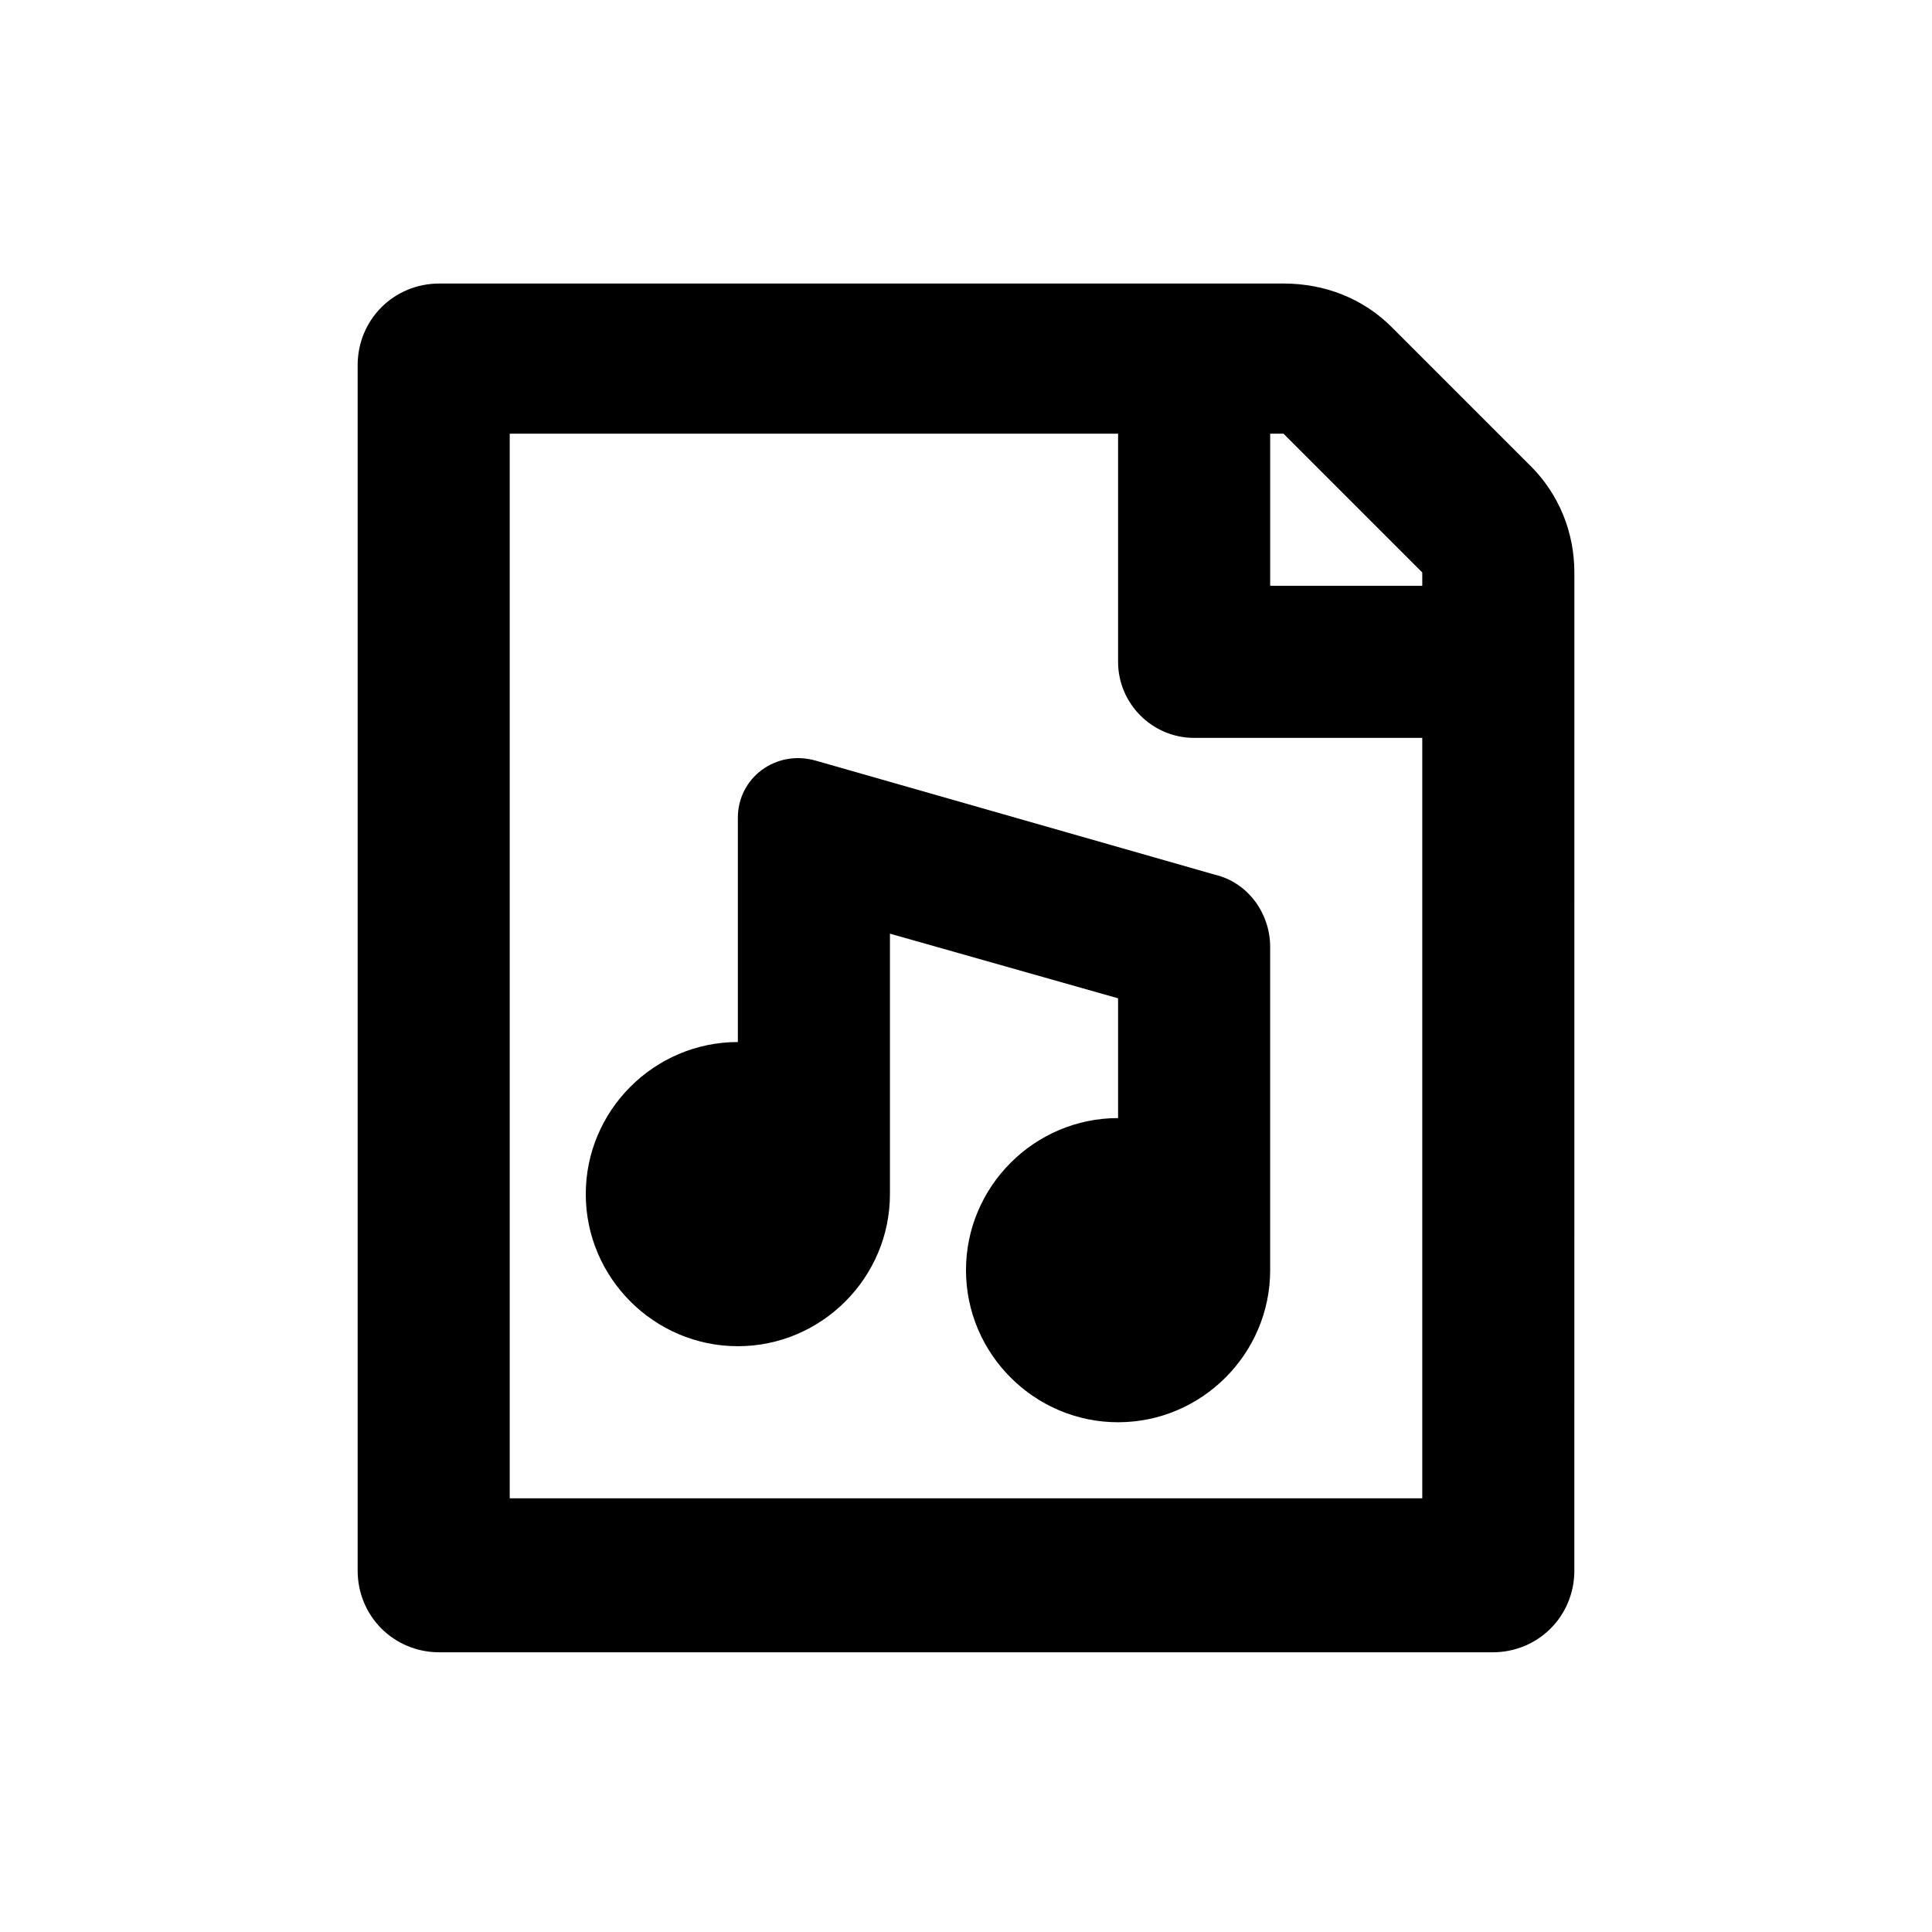
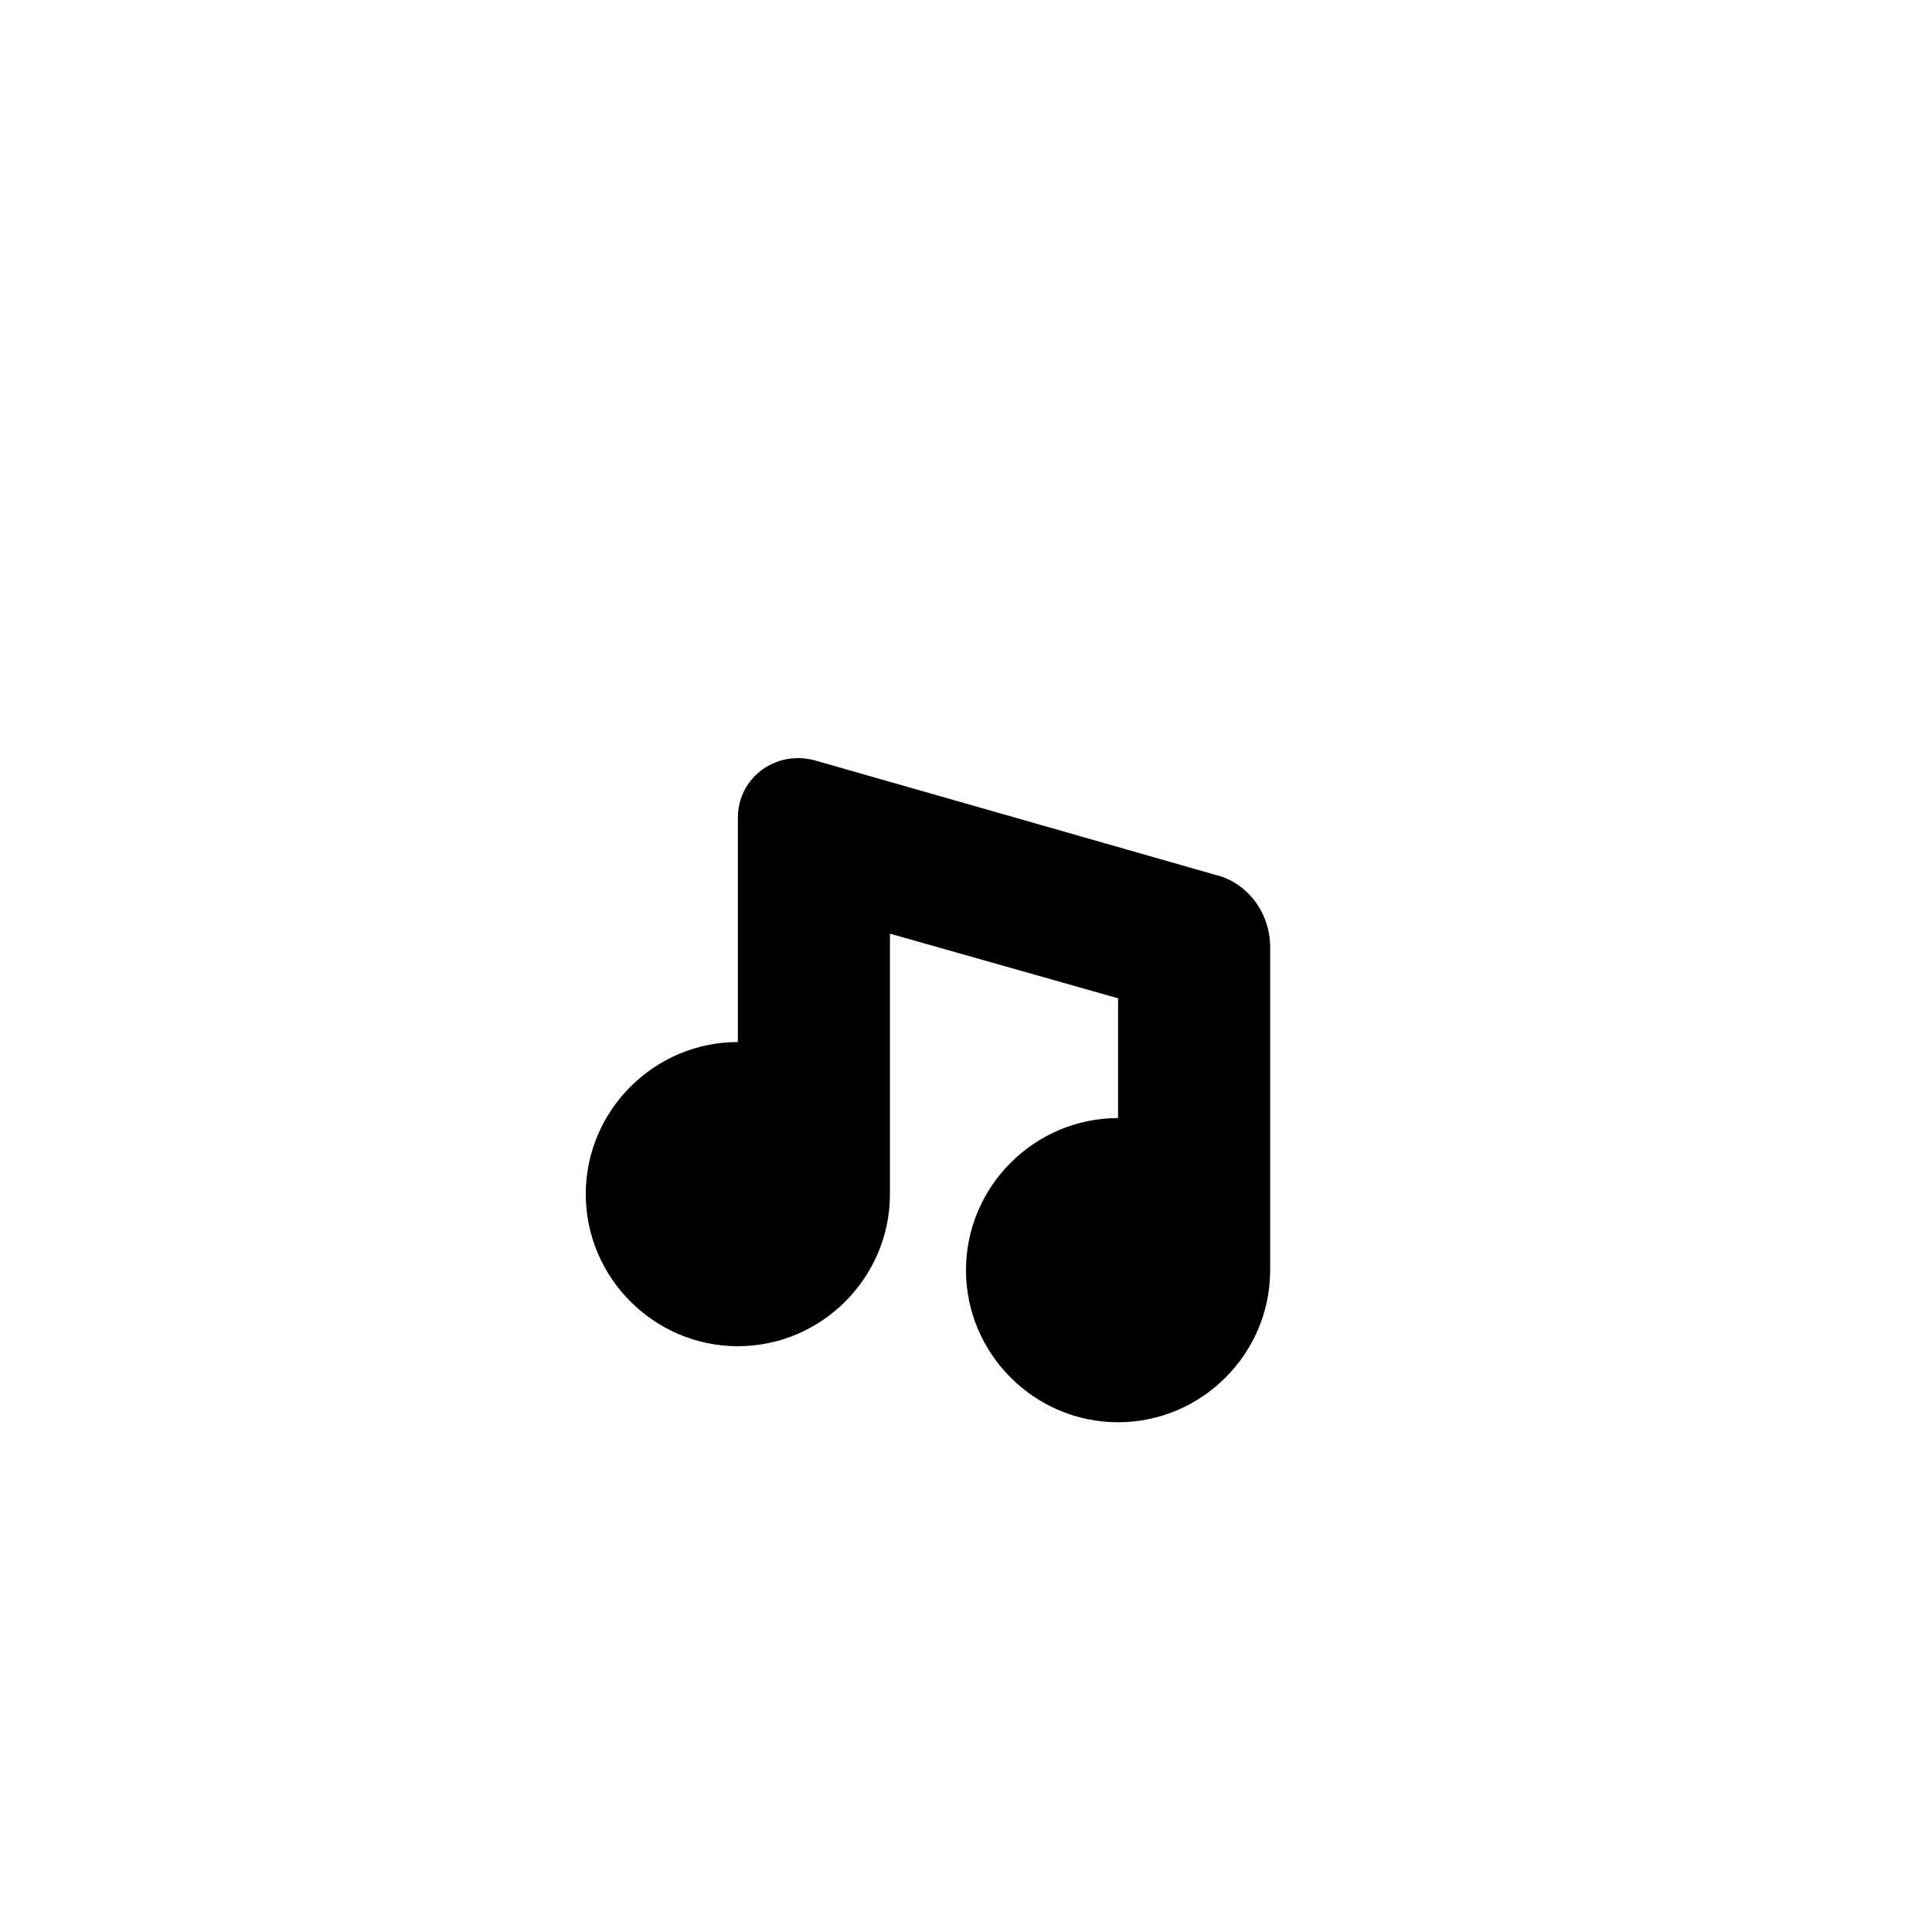
<svg xmlns="http://www.w3.org/2000/svg" fill="#000000" width="800px" height="800px" version="1.1" viewBox="144 144 512 512">
  <g>
-     <path d="m549.63 267.5-36.777-36.777c-7.559-7.559-17.633-11.586-28.719-11.586h-223.69c-12.09 0-21.664 9.574-21.664 21.664v319.41c0 12.09 9.574 21.664 21.664 21.664h279.11c12.09 0 21.664-9.574 21.664-21.664l0.004-220.67v-43.832c0-10.582-4.031-20.656-11.59-28.215zm-28.715 273.57h-241.83v-282.13h161.22v60.457c0 11.082 9.07 20.152 20.152 20.152h60.457zm0-241.83h-40.305v-40.305h3.527l36.777 36.777z" />
    <path d="m339.54 360.7v59.449c-22.168 0-40.305 18.137-40.305 40.305s18.137 40.305 40.305 40.305 40.305-18.137 40.305-40.305v-69.023l60.457 17.129v31.742c-22.168 0-40.305 18.137-40.305 40.305s18.137 40.305 40.305 40.305c22.168 0 40.305-18.137 40.305-40.305v-85.648c0-9.07-6.047-17.129-14.609-19.145l-105.8-30.23c-10.582-3.023-20.656 4.535-20.656 15.117z" />
  </g>
</svg>